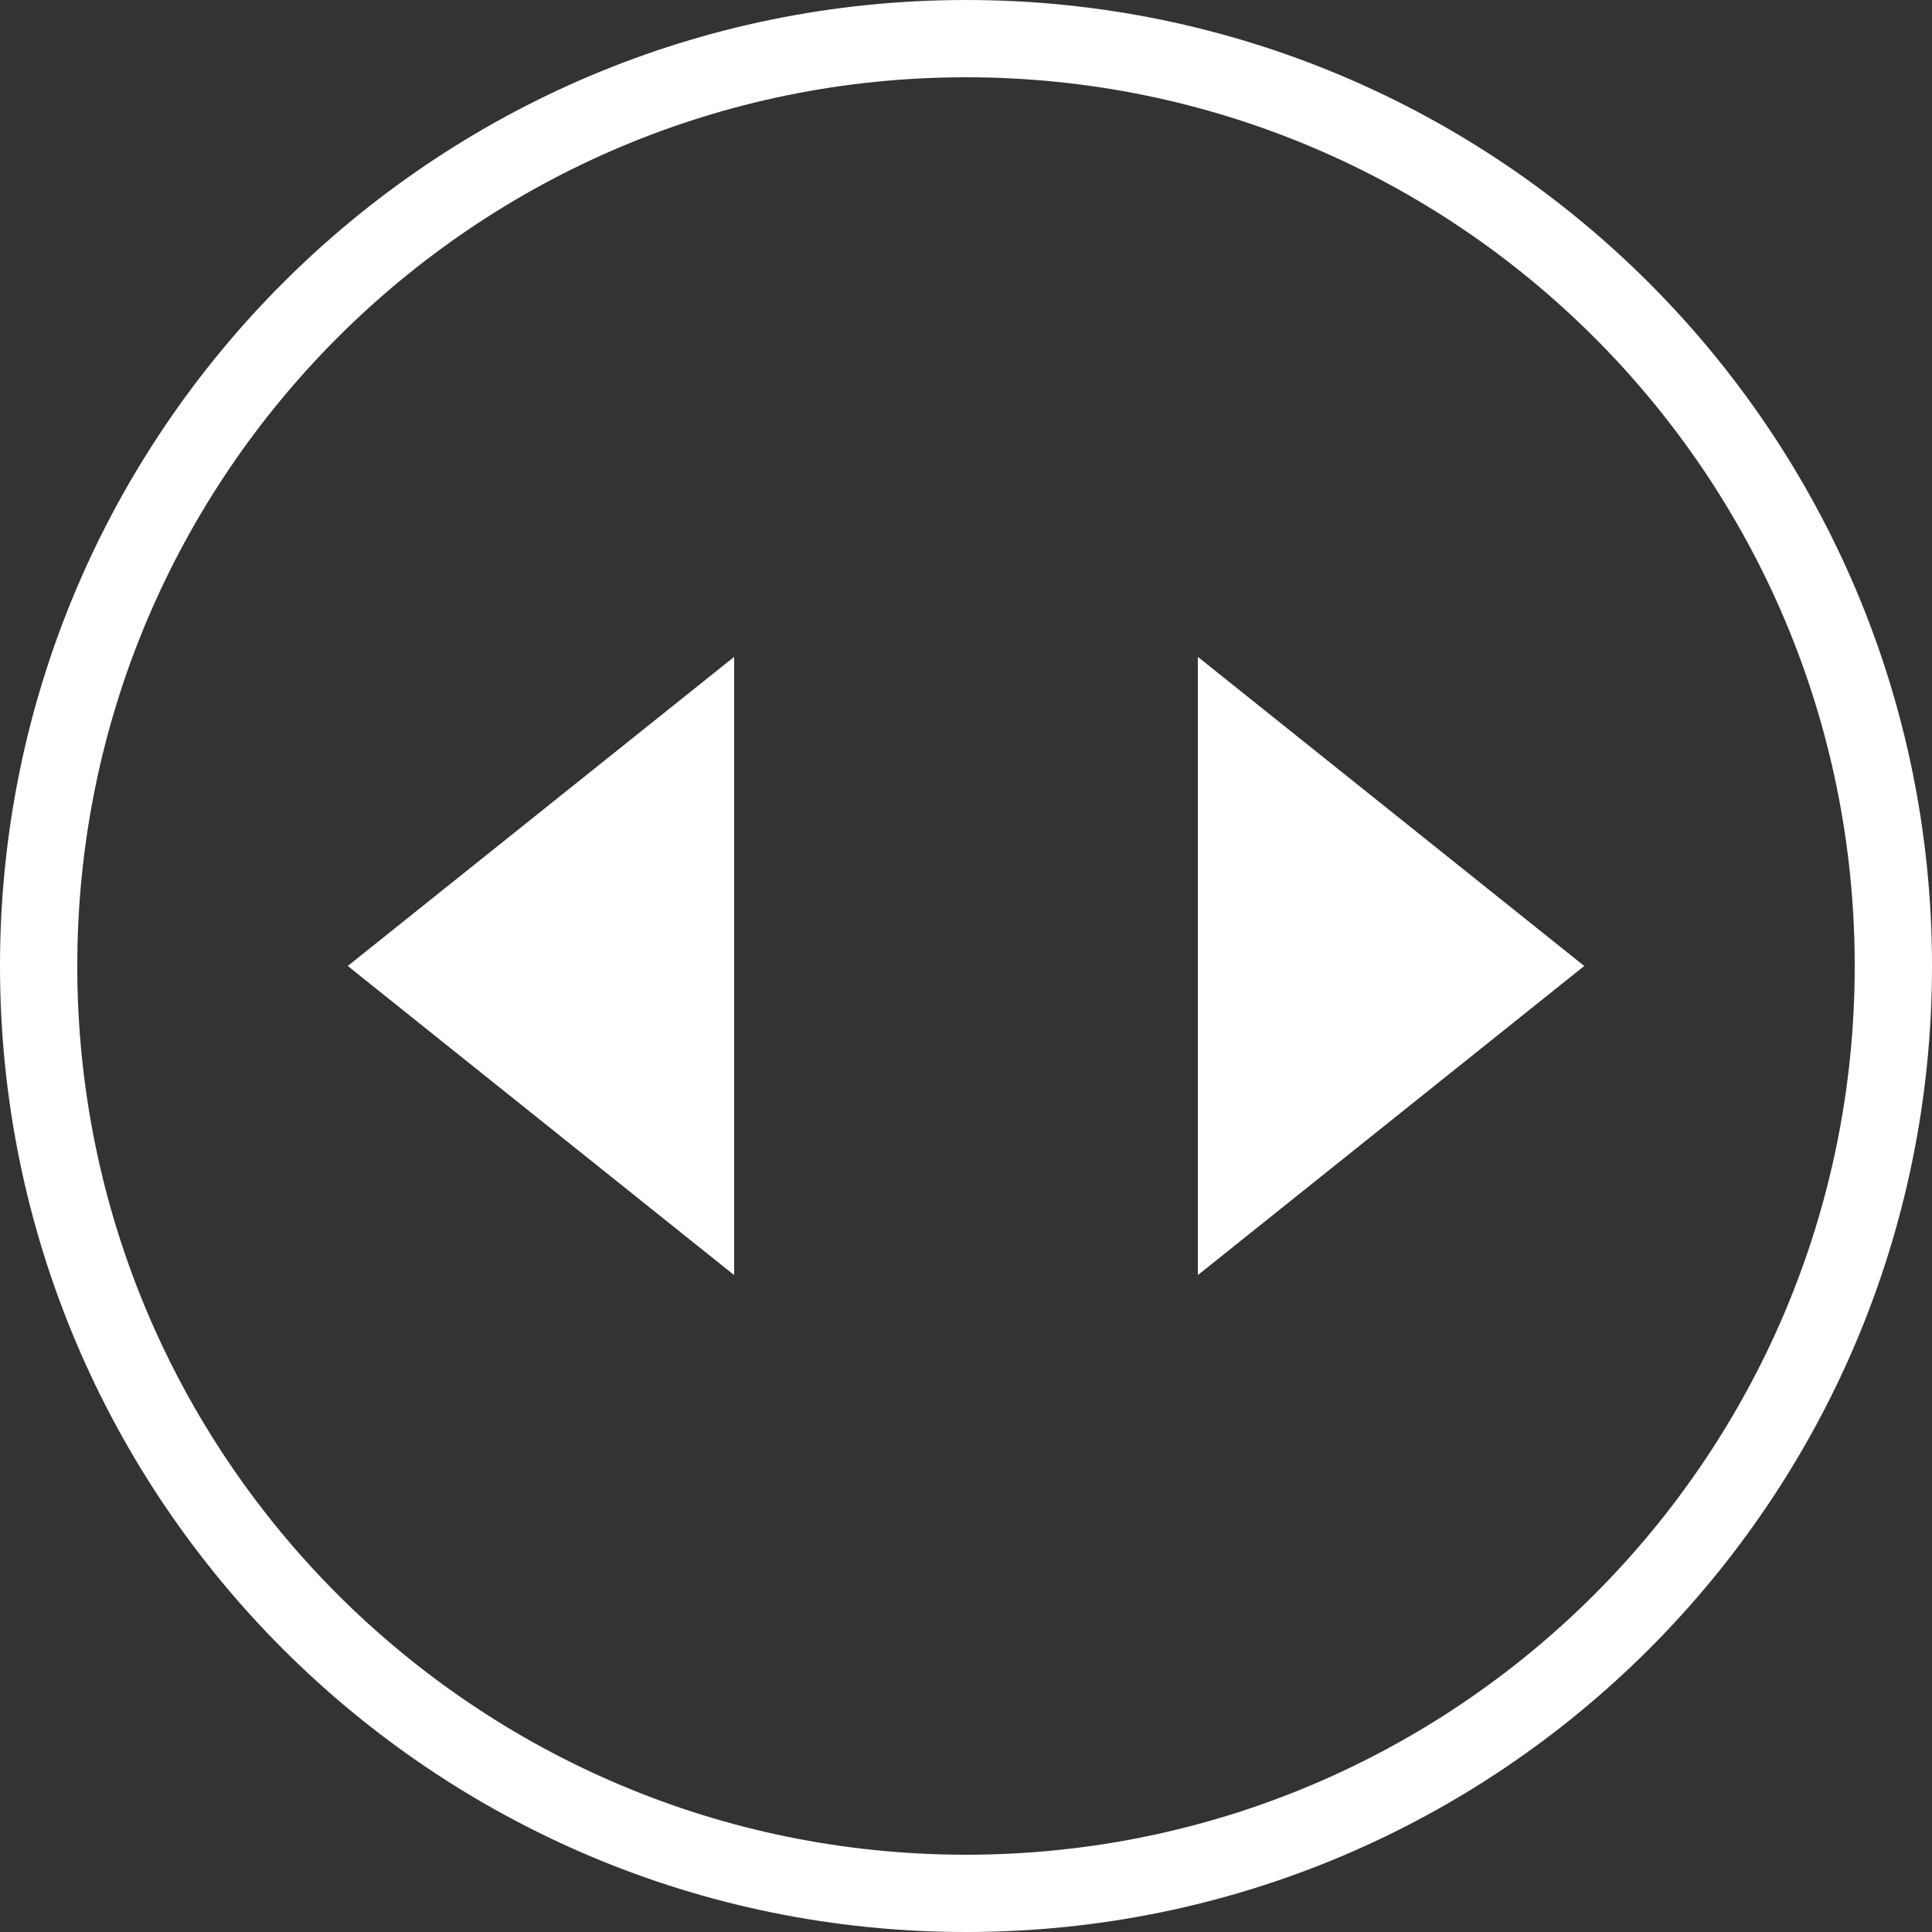
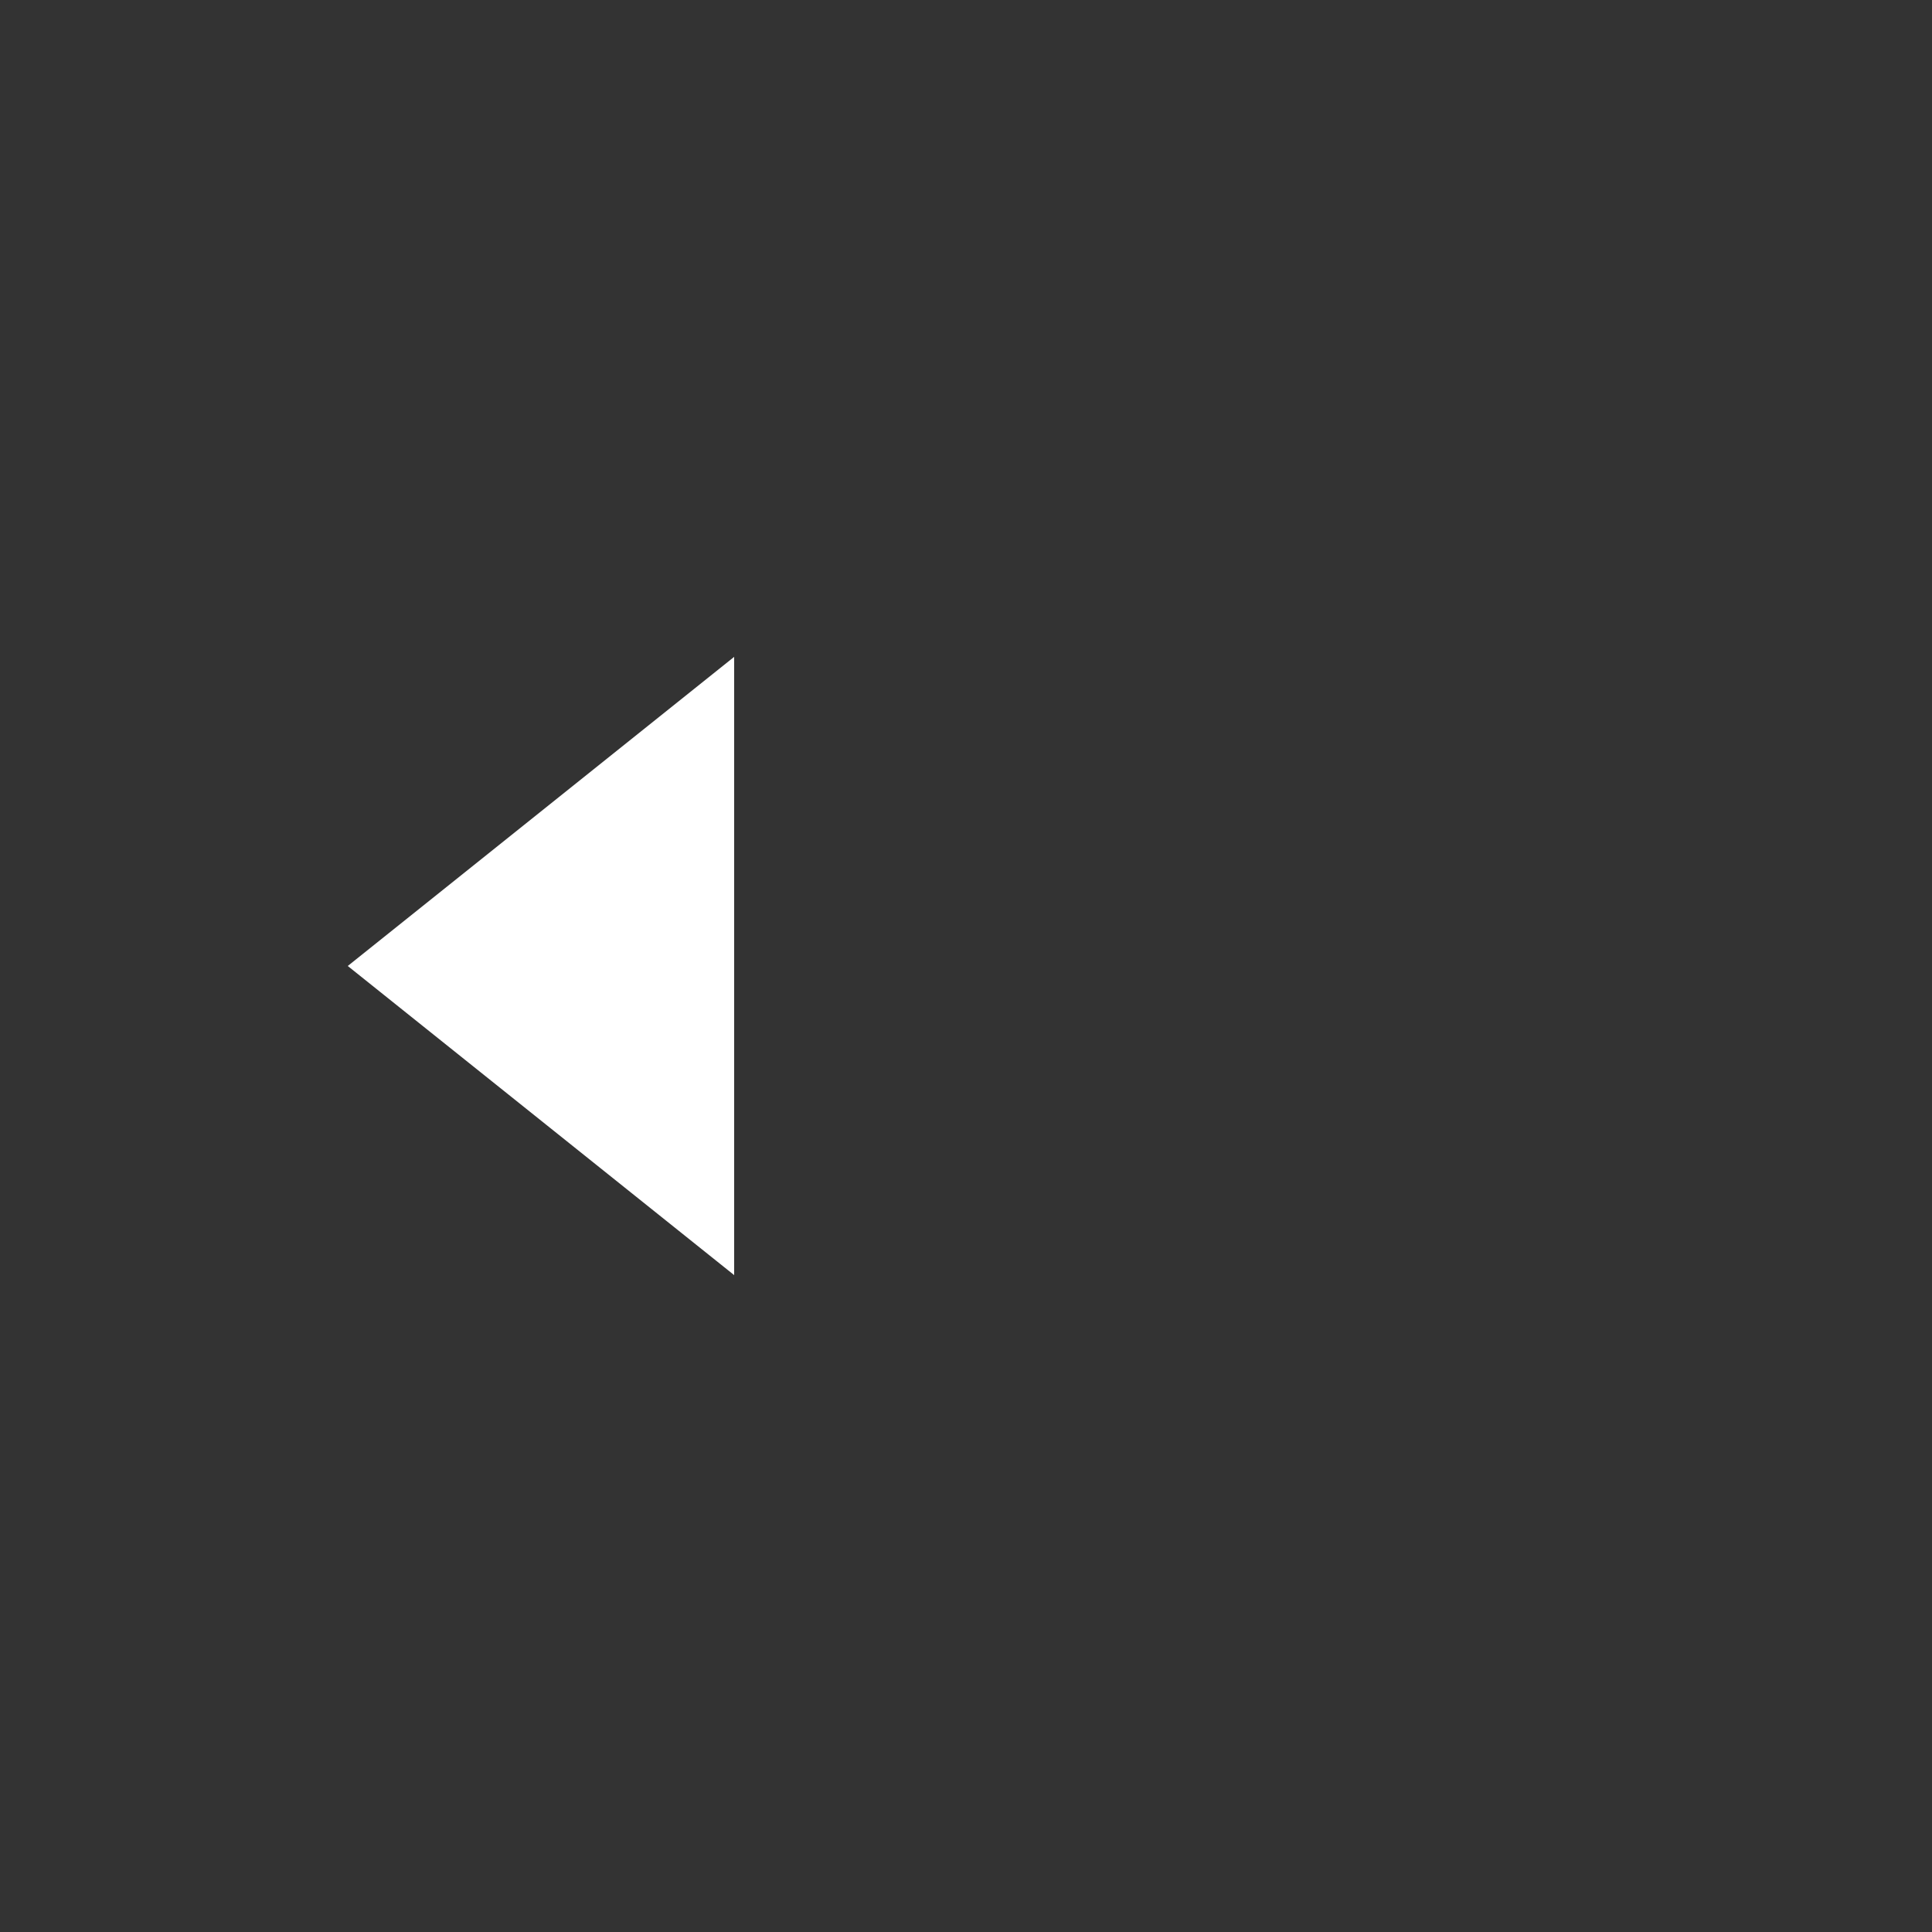
<svg xmlns="http://www.w3.org/2000/svg" width="50px" height="50px" viewBox="0 0 50 50" version="1.1">
  <rect x="0" y="0" width="50" height="50" fill="#333333" stroke="none" />
  <title>Group 2</title>
  <g id="Page-1" stroke="none" stroke-width="1" fill="none" fill-rule="evenodd">
    <g id="Group-2" fill="#FFFFFF">
-       <path d="M25,0 C11.193,0 0,11.193 0,25 C0,38.807 11.193,50 25,50 C38.807,50 50,38.807 50,25 C50,11.193 38.807,0 25,0 Z M25,2 C37.703,2 48,12.297 48,25 C48,37.703 37.703,48 25,48 C12.297,48 2,37.703 2,25 C2,12.297 12.297,2 25,2 Z" id="Oval" fill-rule="nonzero" />
      <g id="Group" transform="translate(9, 17)">
-         <polygon id="Triangle" points="32 8 22 16 22 0" />
        <polygon id="Triangle-Copy" transform="translate(5, 8) scale(-1, 1) translate(-5, -8) " points="10 8 0 16 0 0" />
      </g>
    </g>
  </g>
</svg>